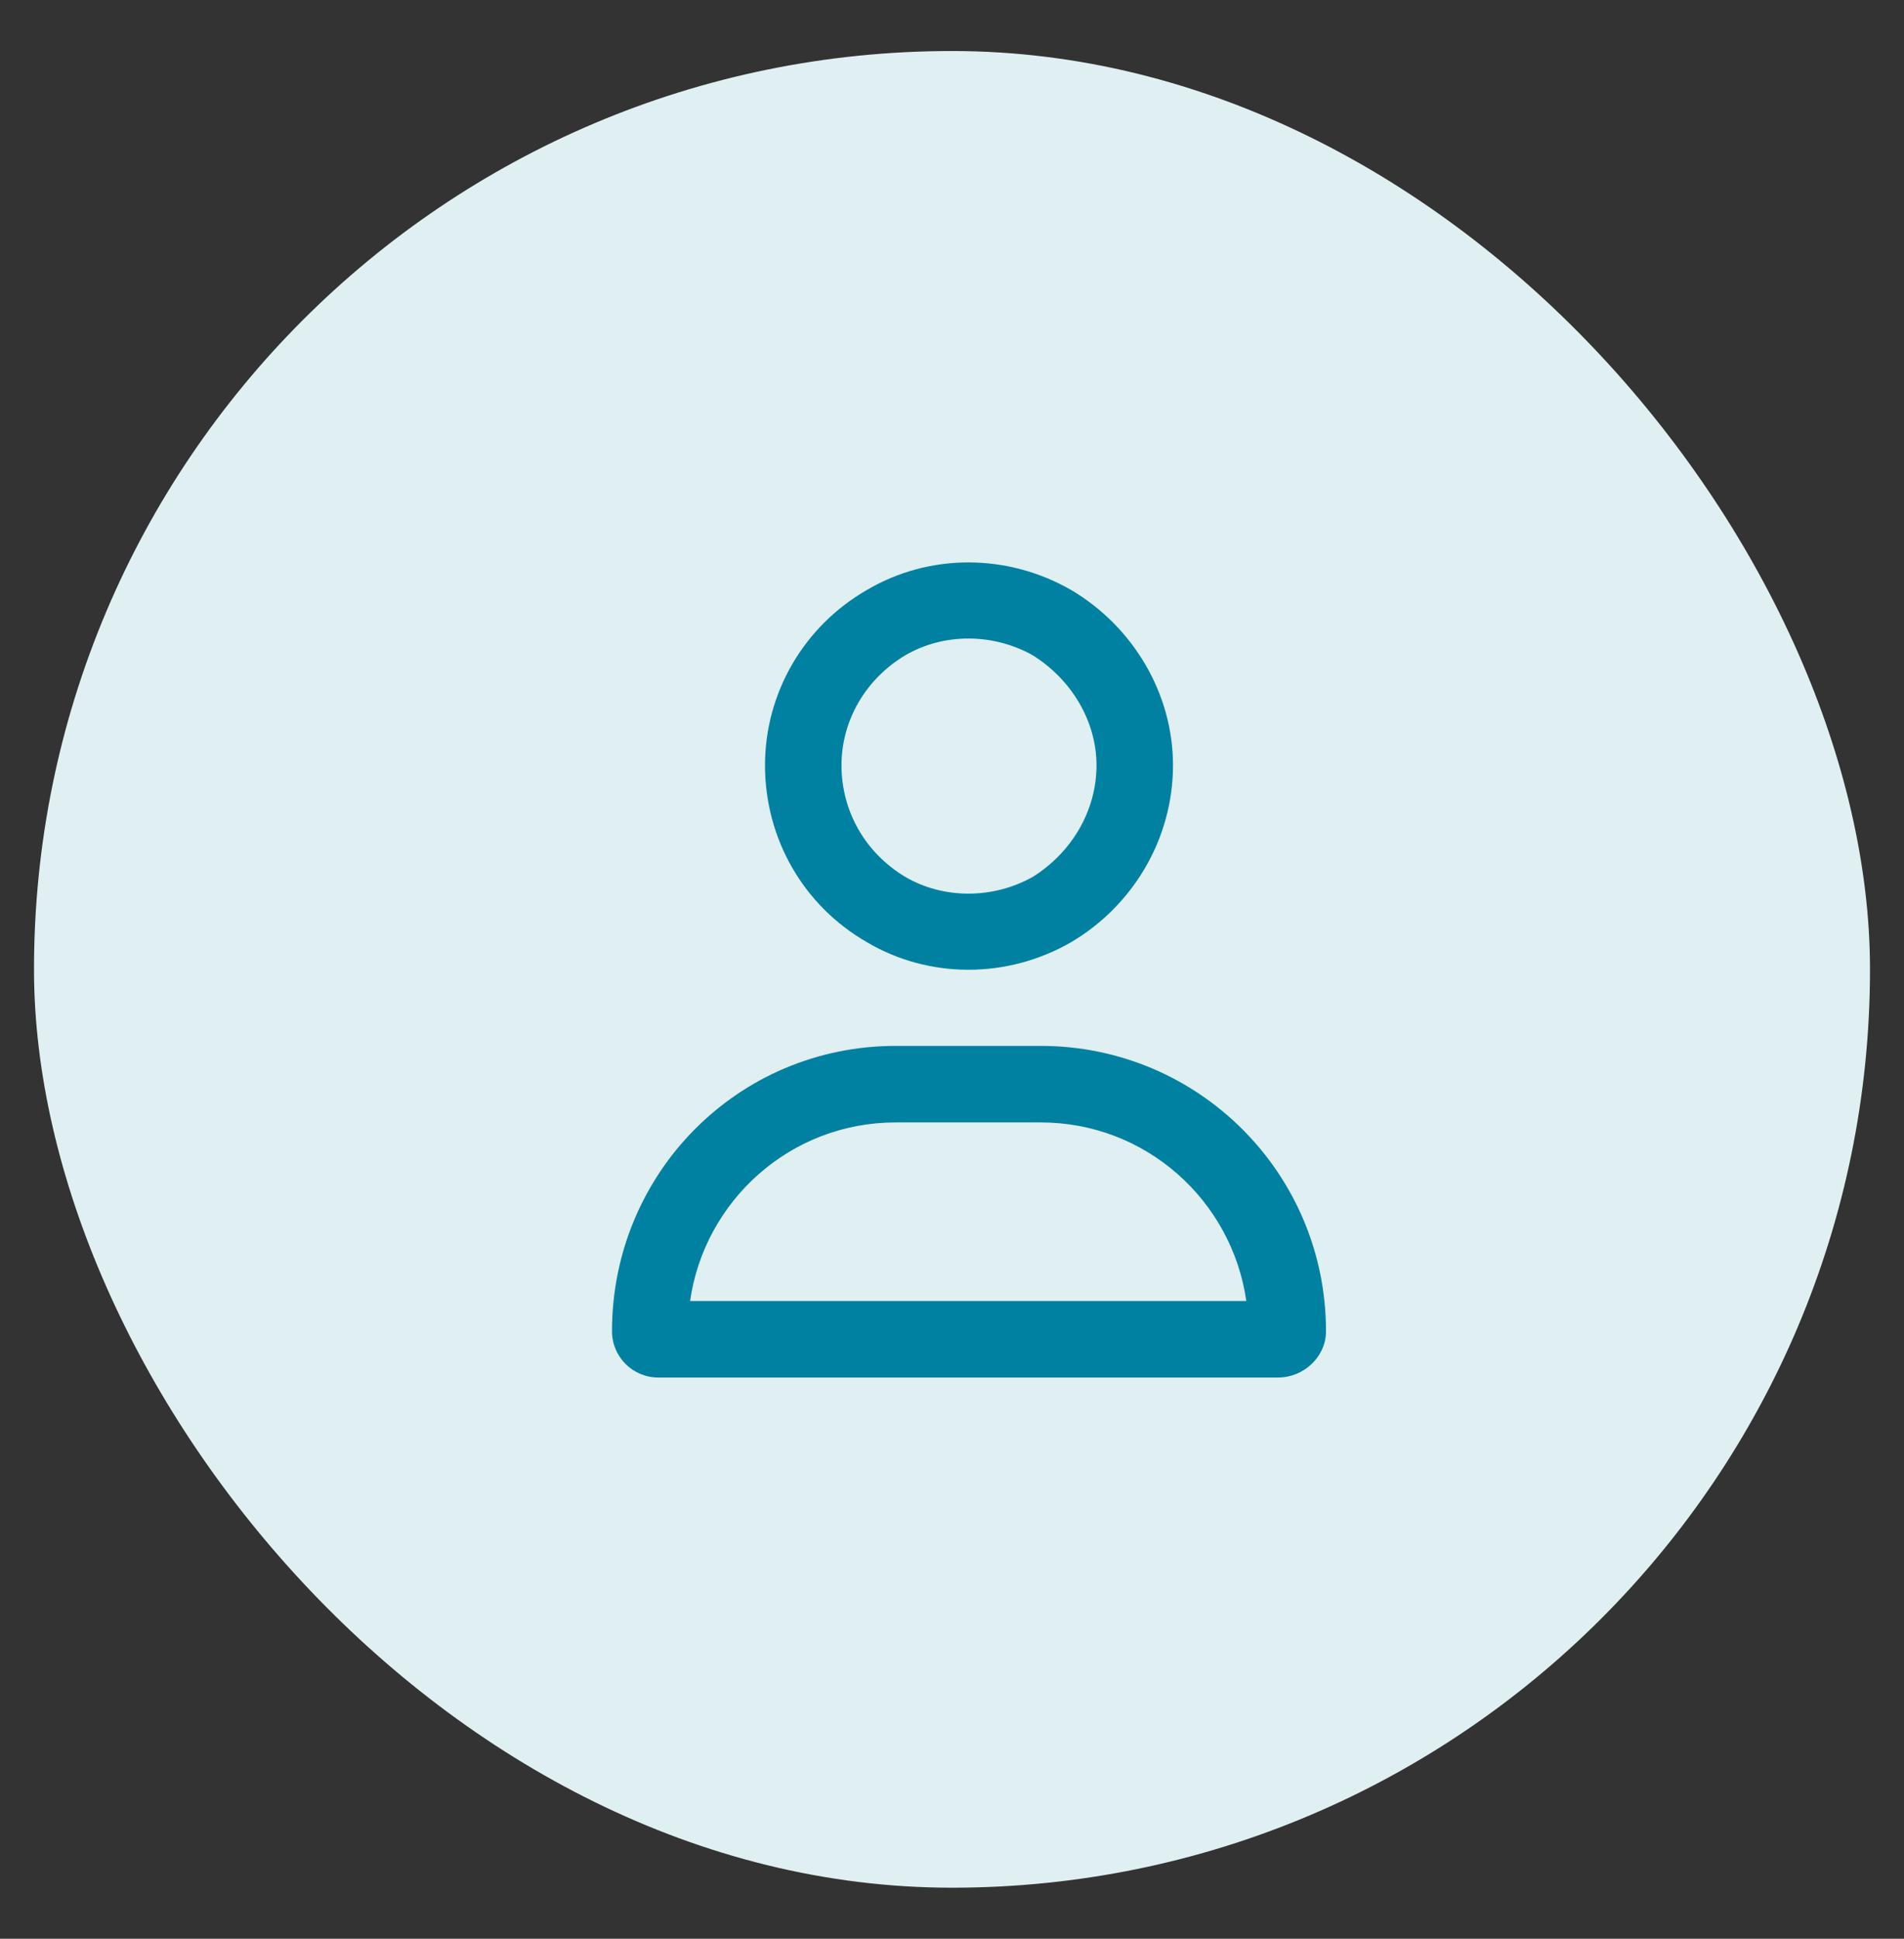
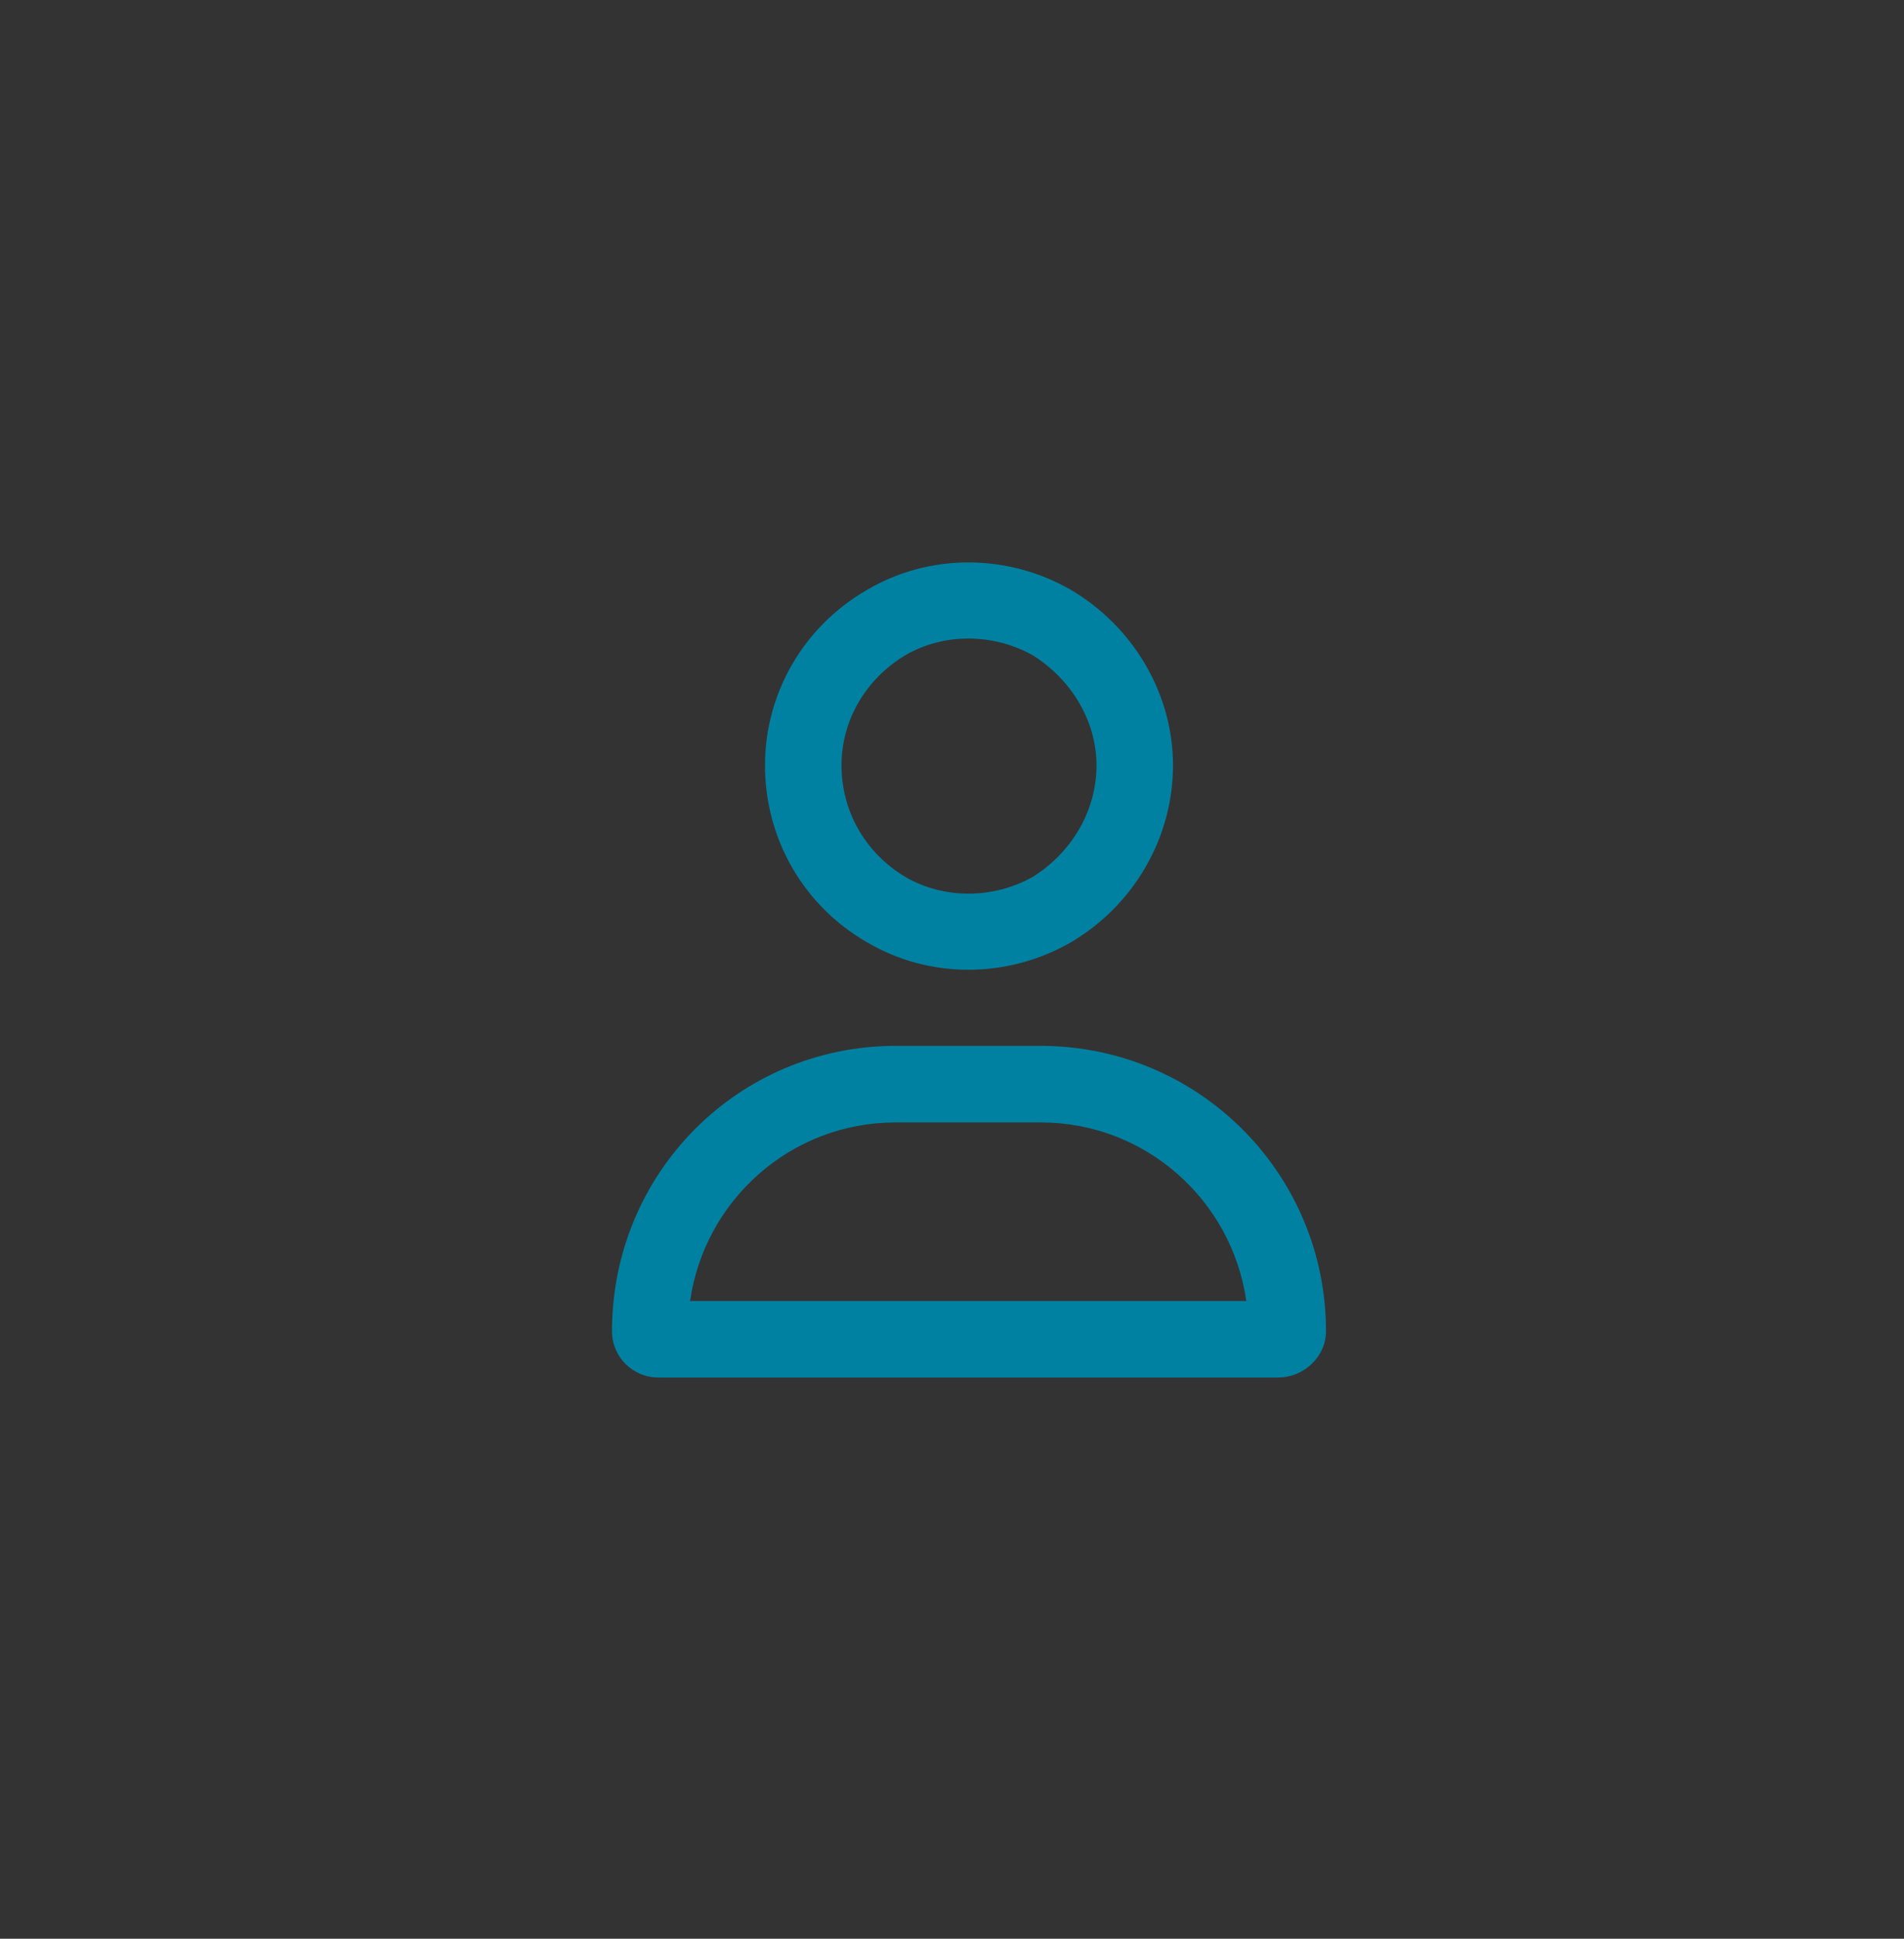
<svg xmlns="http://www.w3.org/2000/svg" width="56" height="57" viewBox="0 0 56 57" fill="none">
  <rect x="0" y="0" width="56" height="57" fill="#333333" stroke="none" />
-   <rect x="1" y="1.5" width="54" height="54" rx="27" fill="#E0EFF2" />
  <path d="M32.25 22.5C32.25 21.188 31.5 19.969 30.375 19.266C29.203 18.609 27.75 18.609 26.625 19.266C25.453 19.969 24.75 21.188 24.75 22.5C24.75 23.859 25.453 25.078 26.625 25.781C27.75 26.438 29.203 26.438 30.375 25.781C31.5 25.078 32.25 23.859 32.25 22.5ZM22.5 22.5C22.5 20.391 23.625 18.422 25.5 17.344C27.328 16.266 29.625 16.266 31.5 17.344C33.328 18.422 34.5 20.391 34.5 22.5C34.5 24.656 33.328 26.625 31.5 27.703C29.625 28.781 27.328 28.781 25.5 27.703C23.625 26.625 22.5 24.656 22.5 22.5ZM20.297 38.25H36.656C36.234 35.297 33.703 33 30.609 33H26.344C23.25 33 20.719 35.297 20.297 38.25ZM18 39.141C18 34.5 21.703 30.75 26.344 30.75H30.609C35.25 30.75 39 34.5 39 39.141C39 39.891 38.344 40.5 37.594 40.5H19.359C18.609 40.5 18 39.891 18 39.141Z" fill="#0081A2" />
</svg>